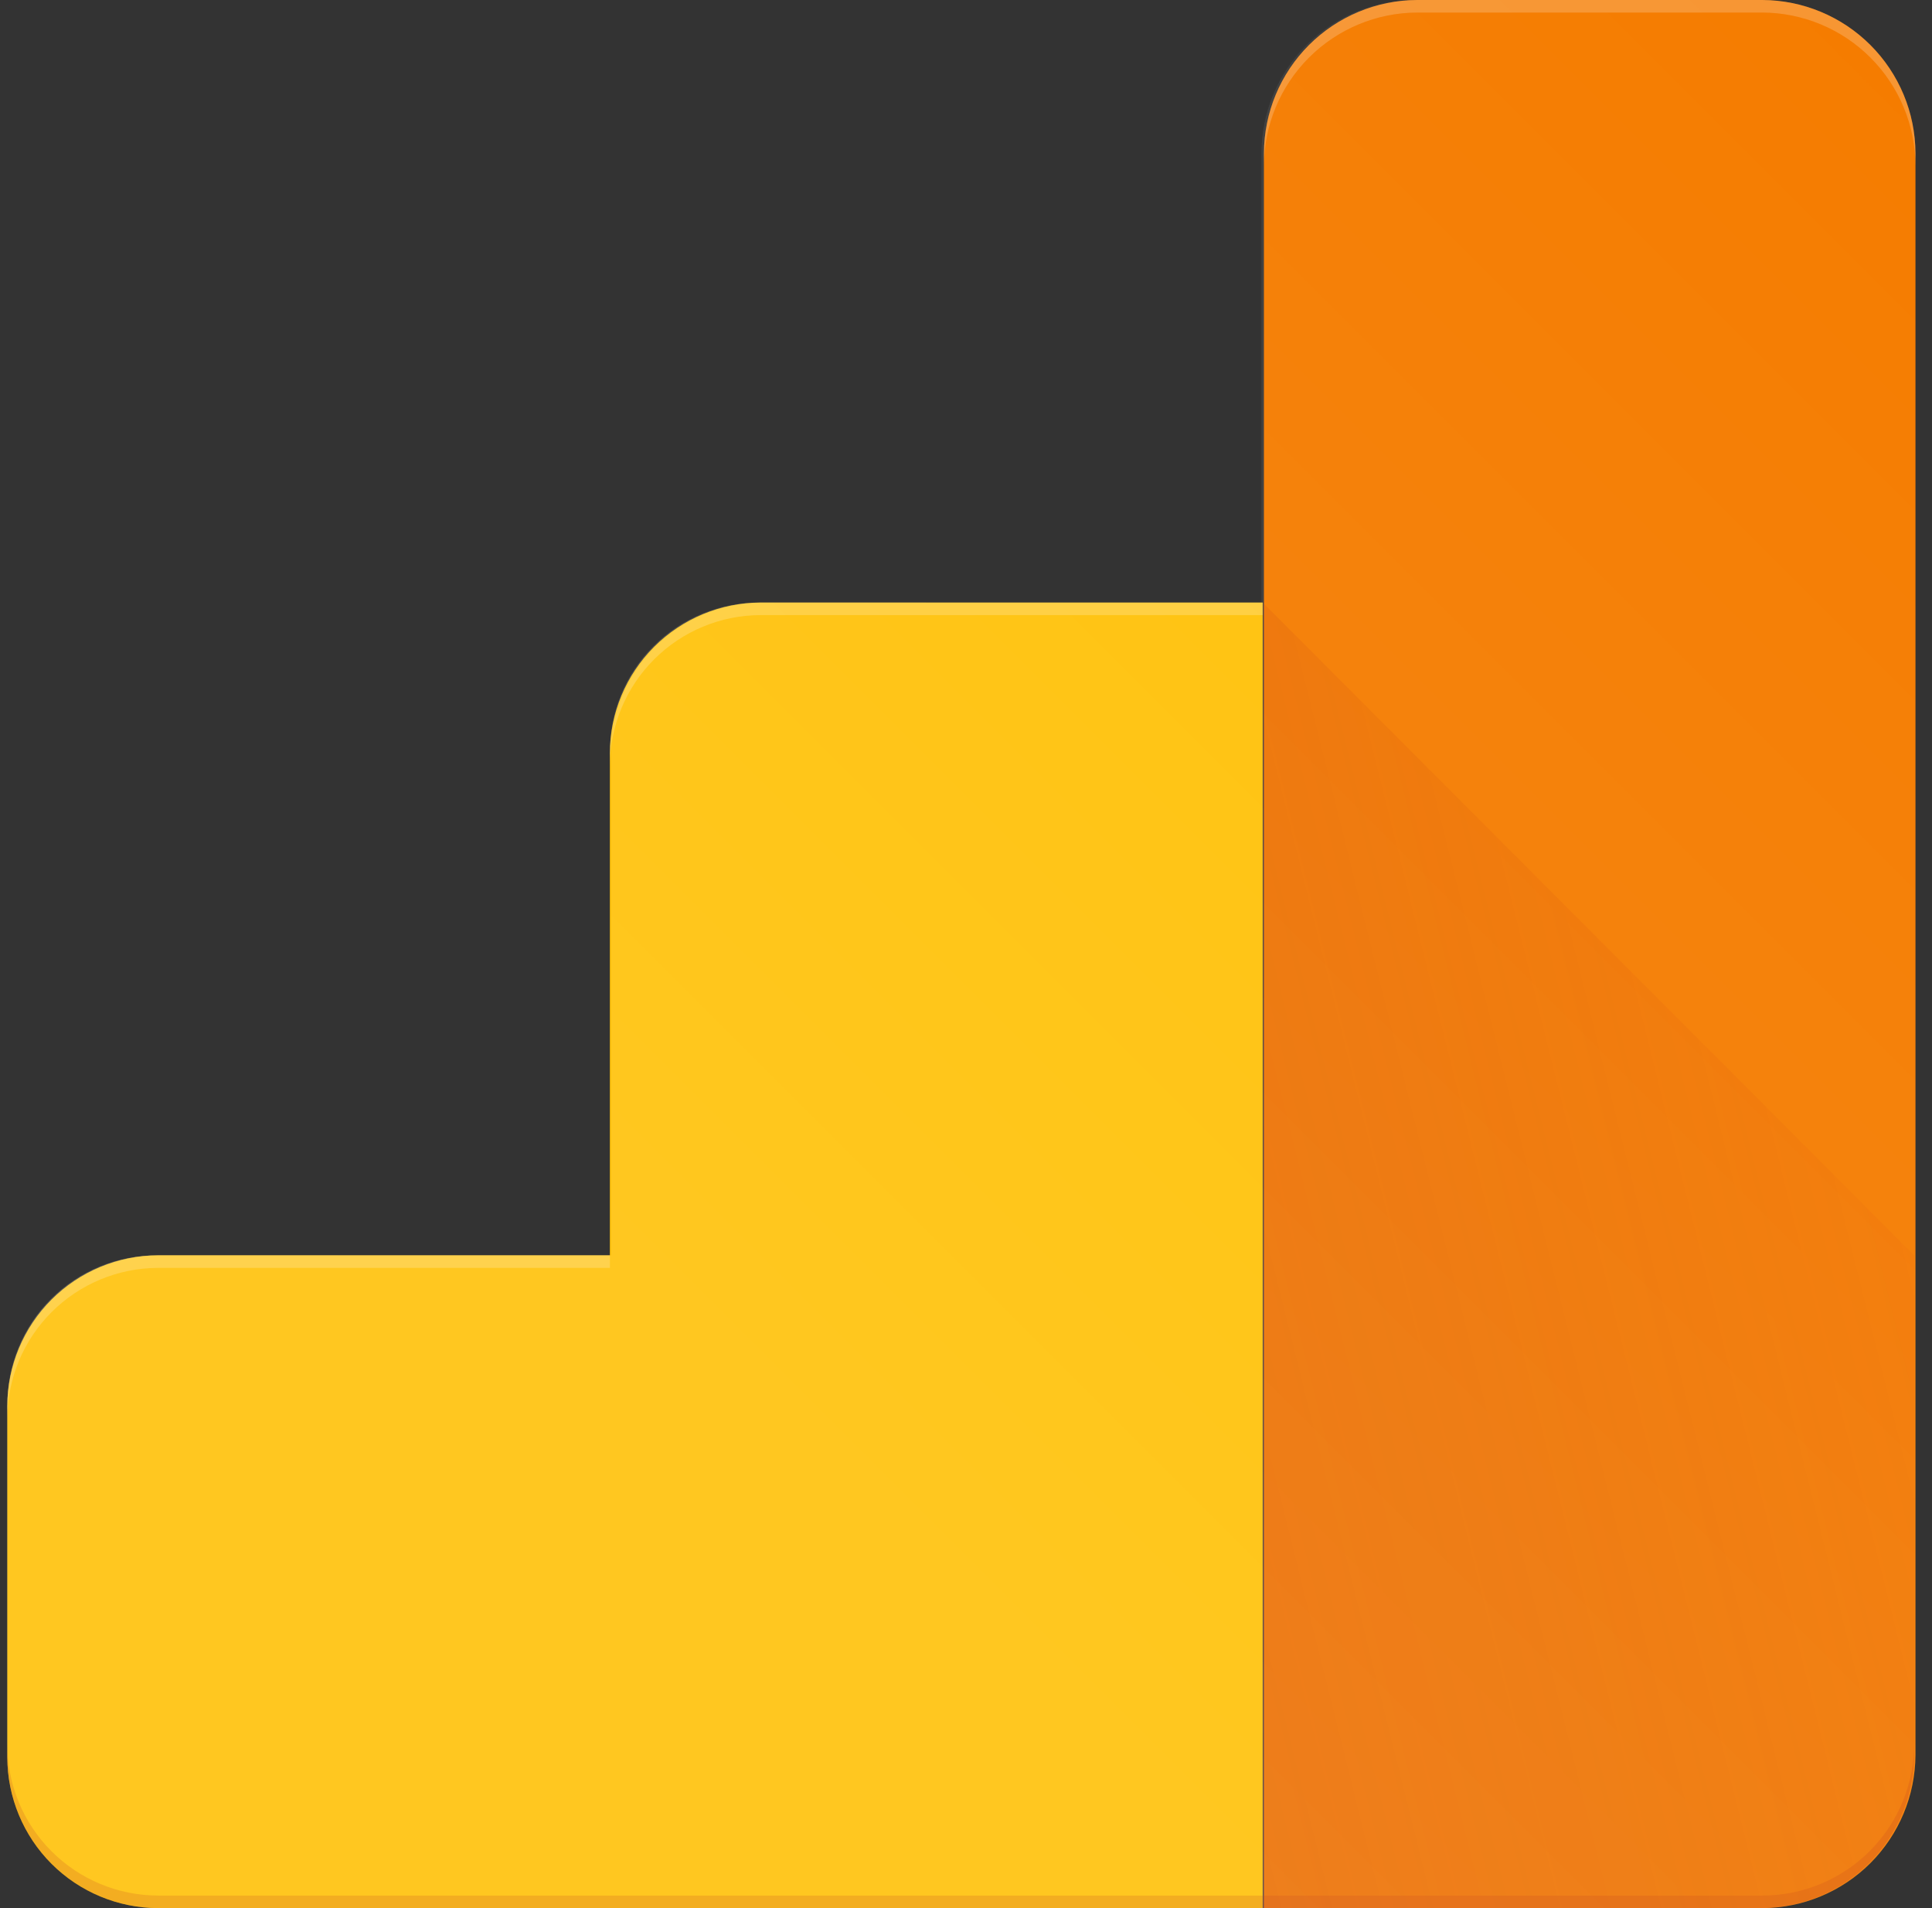
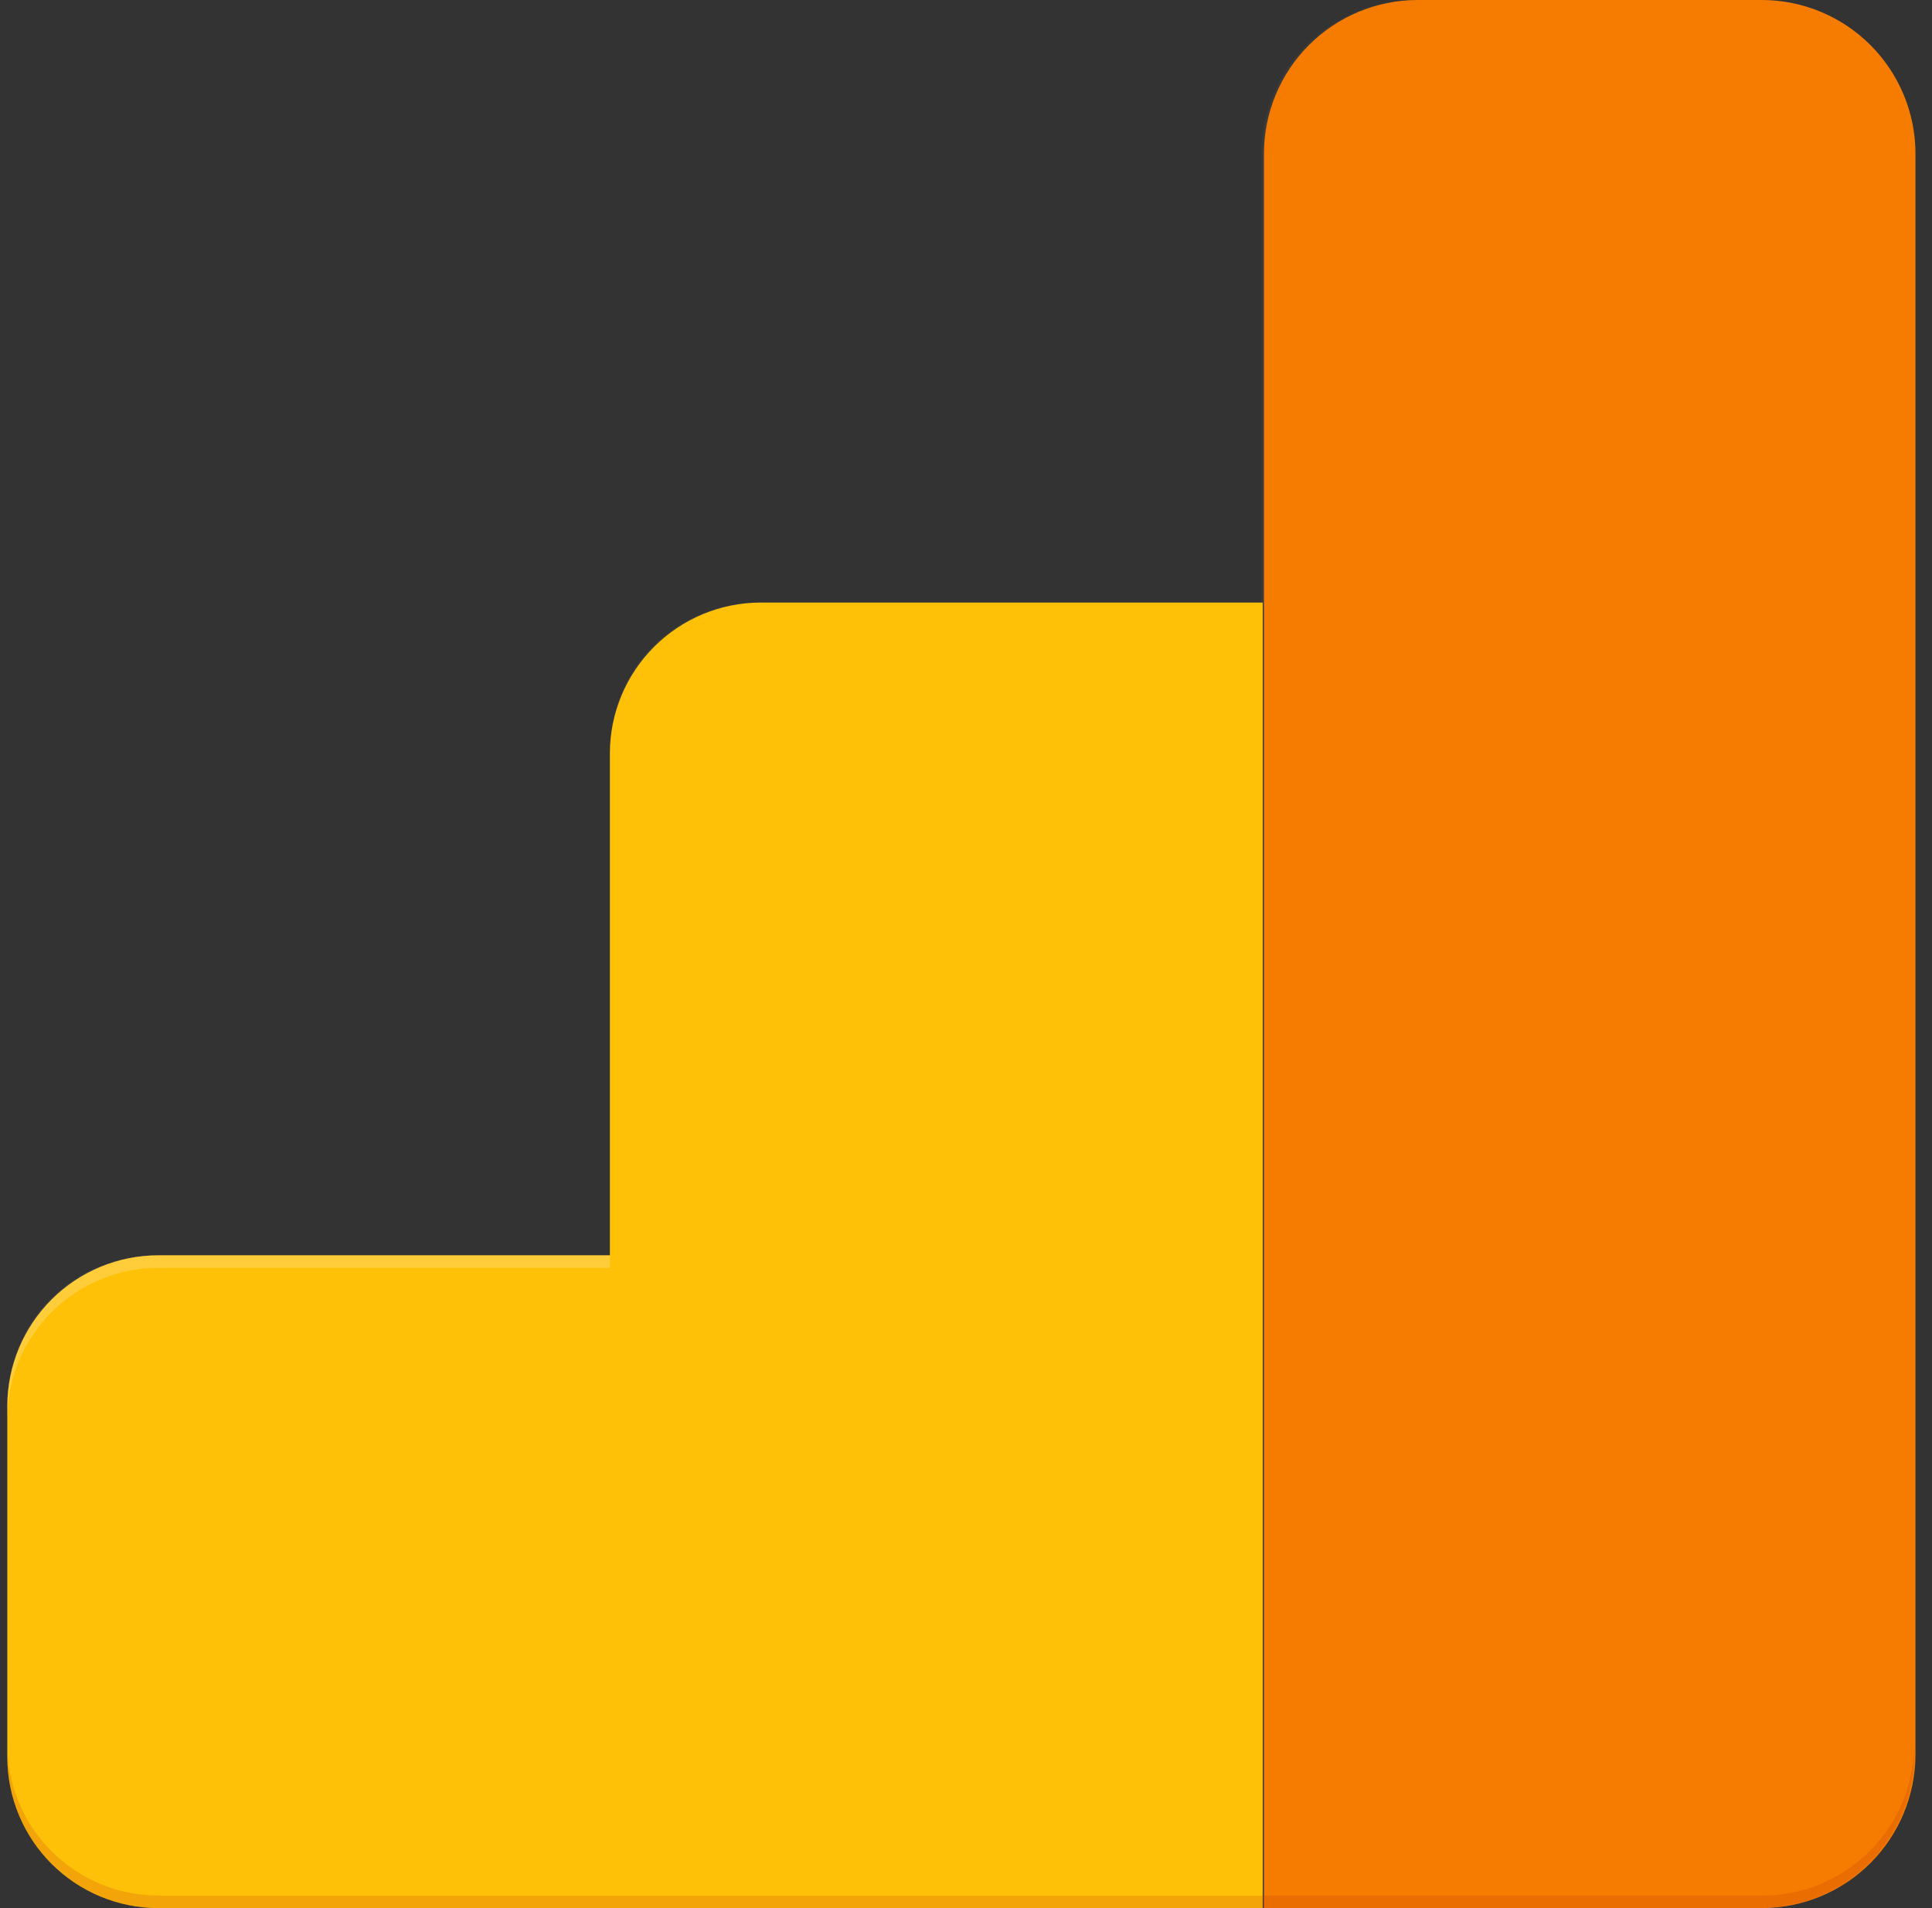
<svg xmlns="http://www.w3.org/2000/svg" width="81" height="80" viewBox="0 0 81 80" fill="none">
  <rect x="0" y="0" width="81" height="80" fill="#333333" stroke="none" />
  <g clip-path="url(#clip0_16_552)">
    <path d="M73.886 0H59.307C57.606 0.007 55.977 0.686 54.774 1.888C53.571 3.091 52.892 4.72 52.886 6.421V25.263H31.781C30.962 25.266 30.151 25.43 29.395 25.747C28.64 26.063 27.954 26.525 27.377 27.107C26.8 27.689 26.343 28.378 26.033 29.137C25.723 29.895 25.566 30.707 25.57 31.526V52.632H6.57C5.747 52.63 4.931 52.79 4.17 53.104C3.409 53.418 2.718 53.879 2.136 54.461C1.554 55.043 1.092 55.734 0.779 56.495C0.465 57.256 0.304 58.072 0.307 58.895V73.632C0.315 75.3 0.974 76.9 2.144 78.089C3.314 79.279 4.902 79.964 6.57 80H73.939C75.639 79.993 77.269 79.314 78.471 78.112C79.674 76.909 80.353 75.28 80.36 73.579V6.421C80.332 4.718 79.639 3.092 78.43 1.893C77.22 0.693 75.589 0.014 73.886 0V0Z" fill="url(#paint0_linear_16_552)" />
-     <path d="M73.886 0H59.307C57.606 0.007 55.977 0.686 54.774 1.888C53.571 3.091 52.892 4.72 52.886 6.421V25.263H31.781C30.962 25.266 30.151 25.43 29.395 25.747C28.64 26.063 27.954 26.525 27.377 27.107C26.8 27.689 26.343 28.378 26.033 29.137C25.723 29.895 25.566 30.707 25.57 31.526V52.632H6.57C5.747 52.63 4.931 52.79 4.17 53.104C3.409 53.418 2.718 53.879 2.136 54.461C1.554 55.043 1.092 55.734 0.779 56.495C0.465 57.256 0.304 58.072 0.307 58.895V73.632C0.315 75.3 0.974 76.9 2.144 78.089C3.314 79.279 4.902 79.964 6.57 80H73.939C75.639 79.993 77.269 79.314 78.471 78.112C79.674 76.909 80.353 75.28 80.36 73.579V6.421C80.332 4.718 79.639 3.092 78.43 1.893C77.22 0.693 75.589 0.014 73.886 0V0Z" fill="url(#paint1_linear_16_552)" />
    <path d="M73.886 0H59.412C57.711 0.007 56.082 0.686 54.879 1.888C53.676 3.091 52.998 4.72 52.991 6.421V80H73.886C75.587 79.993 77.216 79.314 78.418 78.112C79.621 76.909 80.3 75.28 80.307 73.579V6.421C80.3 4.72 79.621 3.091 78.418 1.888C77.216 0.686 75.587 0.007 73.886 0V0Z" fill="#F57C00" />
    <path d="M25.57 31.579V52.631H6.623C4.949 52.636 3.345 53.303 2.162 54.486C0.978 55.67 0.311 57.273 0.307 58.947L0.307 73.684C0.311 75.358 0.978 76.961 2.162 78.145C3.345 79.328 4.949 79.995 6.623 80H52.939V25.263H31.886C30.212 25.268 28.608 25.935 27.425 27.118C26.241 28.302 25.574 29.905 25.57 31.579V31.579Z" fill="#FFC107" />
-     <path d="M52.939 25.263V80H73.834C75.535 79.993 77.164 79.314 78.367 78.112C79.569 76.909 80.248 75.28 80.255 73.579V52.631L52.939 25.263Z" fill="url(#paint2_linear_16_552)" />
-     <path opacity="0.2" d="M31.886 25.789H52.938V25.263H31.886C30.212 25.268 28.608 25.935 27.425 27.118C26.241 28.302 25.574 29.905 25.57 31.579V32.105C25.574 30.431 26.241 28.828 27.425 27.644C28.608 26.461 30.212 25.794 31.886 25.789Z" fill="white" />
    <path opacity="0.2" d="M6.623 53.158H25.57V52.632H6.623C4.949 52.637 3.345 53.304 2.162 54.487C0.978 55.671 0.311 57.274 0.307 58.948L0.307 59.474C0.311 57.8 0.978 56.197 2.162 55.013C3.345 53.83 4.949 53.163 6.623 53.158V53.158Z" fill="white" />
-     <path opacity="0.2" d="M73.886 0H59.412C57.711 0.007 56.082 0.686 54.879 1.888C53.676 3.091 52.998 4.72 52.991 6.421V6.947C52.998 5.246 53.676 3.617 54.879 2.414C56.082 1.212 57.711 0.533 59.412 0.526H73.886C75.587 0.533 77.216 1.212 78.418 2.414C79.621 3.617 80.3 5.246 80.307 6.947V6.421C80.3 4.72 79.621 3.091 78.418 1.888C77.216 0.686 75.587 0.007 73.886 0V0Z" fill="white" />
    <path opacity="0.2" d="M73.886 79.474H6.623C4.949 79.469 3.345 78.802 2.162 77.619C0.978 76.435 0.311 74.832 0.307 73.158L0.307 73.684C0.311 75.358 0.978 76.961 2.162 78.145C3.345 79.328 4.949 79.995 6.623 80H73.833C75.534 79.993 77.163 79.314 78.365 78.112C79.568 76.909 80.247 75.28 80.254 73.579V73.053C80.261 73.894 80.101 74.728 79.784 75.506C79.467 76.285 78.999 76.993 78.407 77.59C77.815 78.187 77.111 78.661 76.335 78.984C75.559 79.308 74.726 79.474 73.886 79.474V79.474Z" fill="#BF360C" />
-     <path d="M73.886 0H59.412C57.711 0.007 56.082 0.686 54.879 1.888C53.676 3.091 52.998 4.72 52.991 6.421V25.263H31.939C30.265 25.268 28.661 25.935 27.478 27.118C26.294 28.302 25.627 29.905 25.623 31.579V52.632H6.623C4.949 52.637 3.346 53.304 2.162 54.487C0.979 55.67 0.312 57.273 0.307 58.947L0.307 73.684C0.311 75.358 0.978 76.961 2.162 78.145C3.345 79.328 4.949 79.995 6.623 80H73.886C75.587 79.993 77.216 79.314 78.418 78.112C79.621 76.909 80.3 75.28 80.307 73.579V6.421C80.3 4.72 79.621 3.091 78.418 1.888C77.216 0.686 75.587 0.007 73.886 0V0Z" fill="url(#paint3_linear_16_552)" />
  </g>
  <defs>
    <linearGradient id="paint0_linear_16_552" x1="0.307" y1="40.72" x2="80.36" y2="40.72" gradientUnits="userSpaceOnUse">
      <stop stop-color="white" stop-opacity="0.102" />
      <stop offset="1" stop-color="white" stop-opacity="0" />
    </linearGradient>
    <linearGradient id="paint1_linear_16_552" x1="0.307" y1="40.72" x2="80.36" y2="40.72" gradientUnits="userSpaceOnUse">
      <stop stop-color="white" stop-opacity="0.102" />
      <stop offset="1" stop-color="white" stop-opacity="0" />
    </linearGradient>
    <linearGradient id="paint2_linear_16_552" x1="39.39" y1="41.629" x2="85.273" y2="30.197" gradientUnits="userSpaceOnUse">
      <stop stop-color="#BF360C" stop-opacity="0.2" />
      <stop offset="1" stop-color="#BF360C" stop-opacity="0.02" />
    </linearGradient>
    <linearGradient id="paint3_linear_16_552" x1="27.107" y1="53.84" x2="78.867" y2="2.08" gradientUnits="userSpaceOnUse">
      <stop stop-color="white" stop-opacity="0.102" />
      <stop offset="1" stop-color="white" stop-opacity="0" />
    </linearGradient>
    <clipPath id="clip0_16_552">
      <rect width="80.053" height="80" fill="white" transform="translate(0.307)" />
    </clipPath>
  </defs>
</svg>